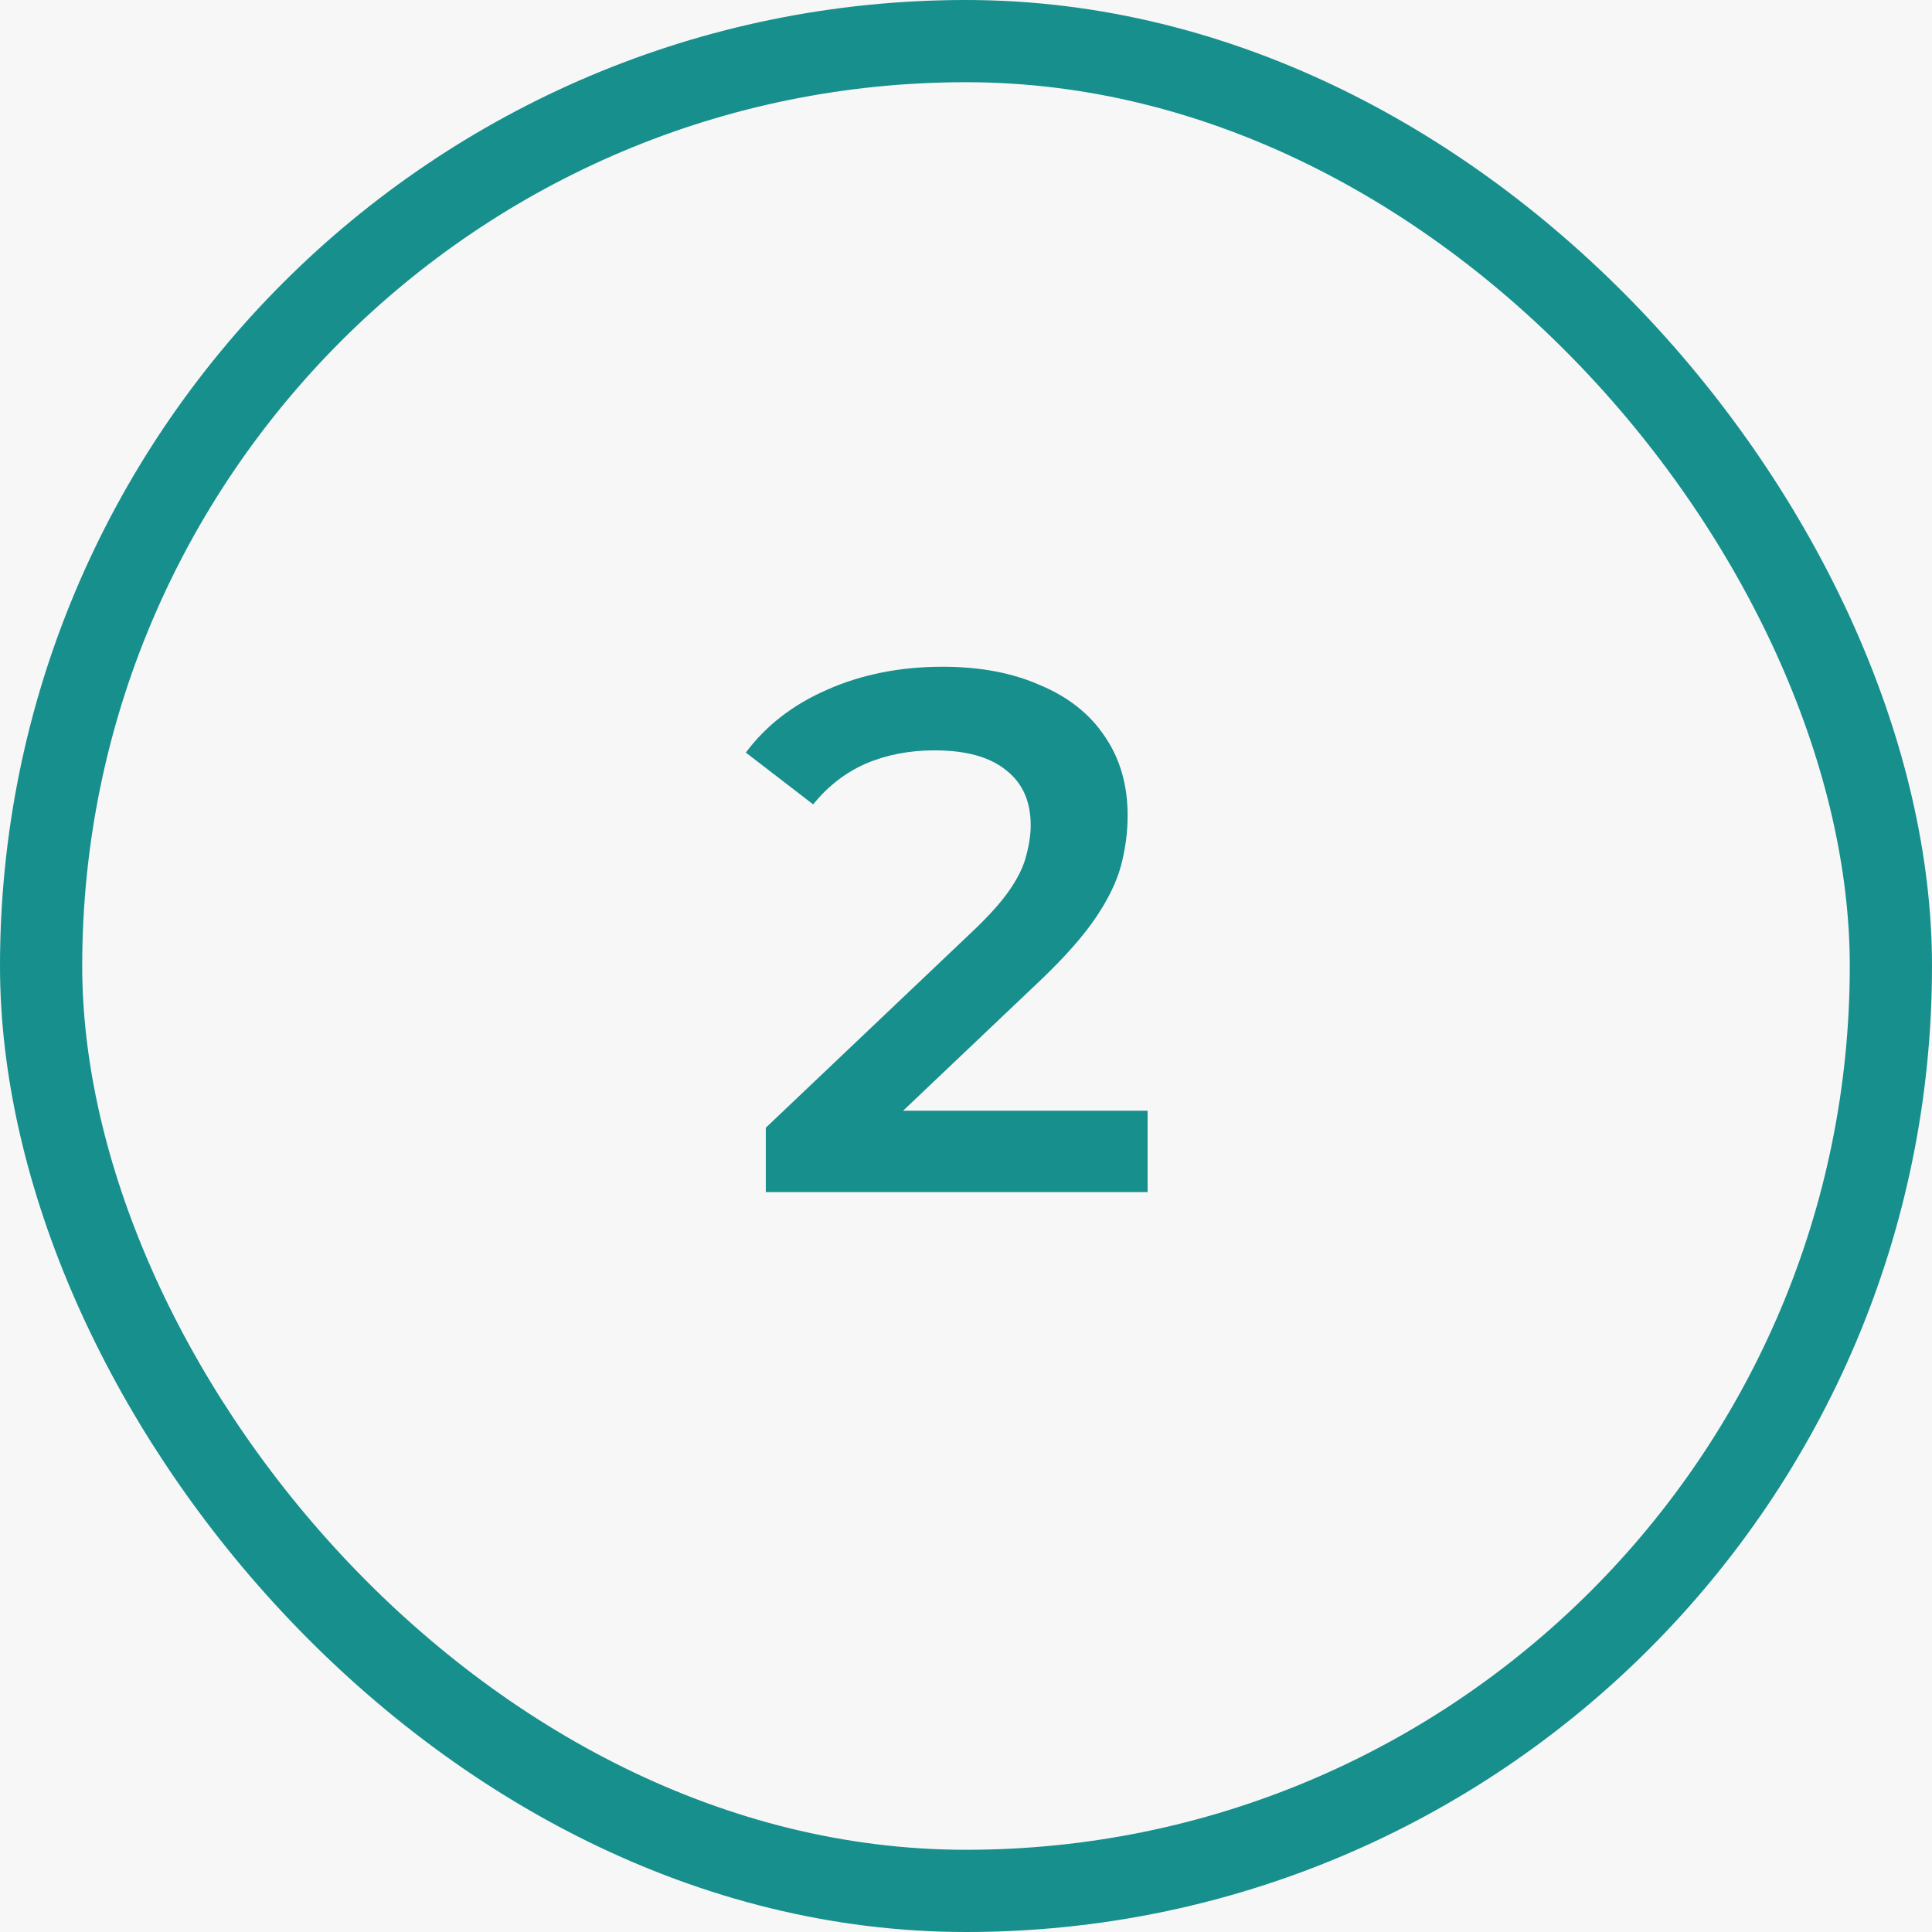
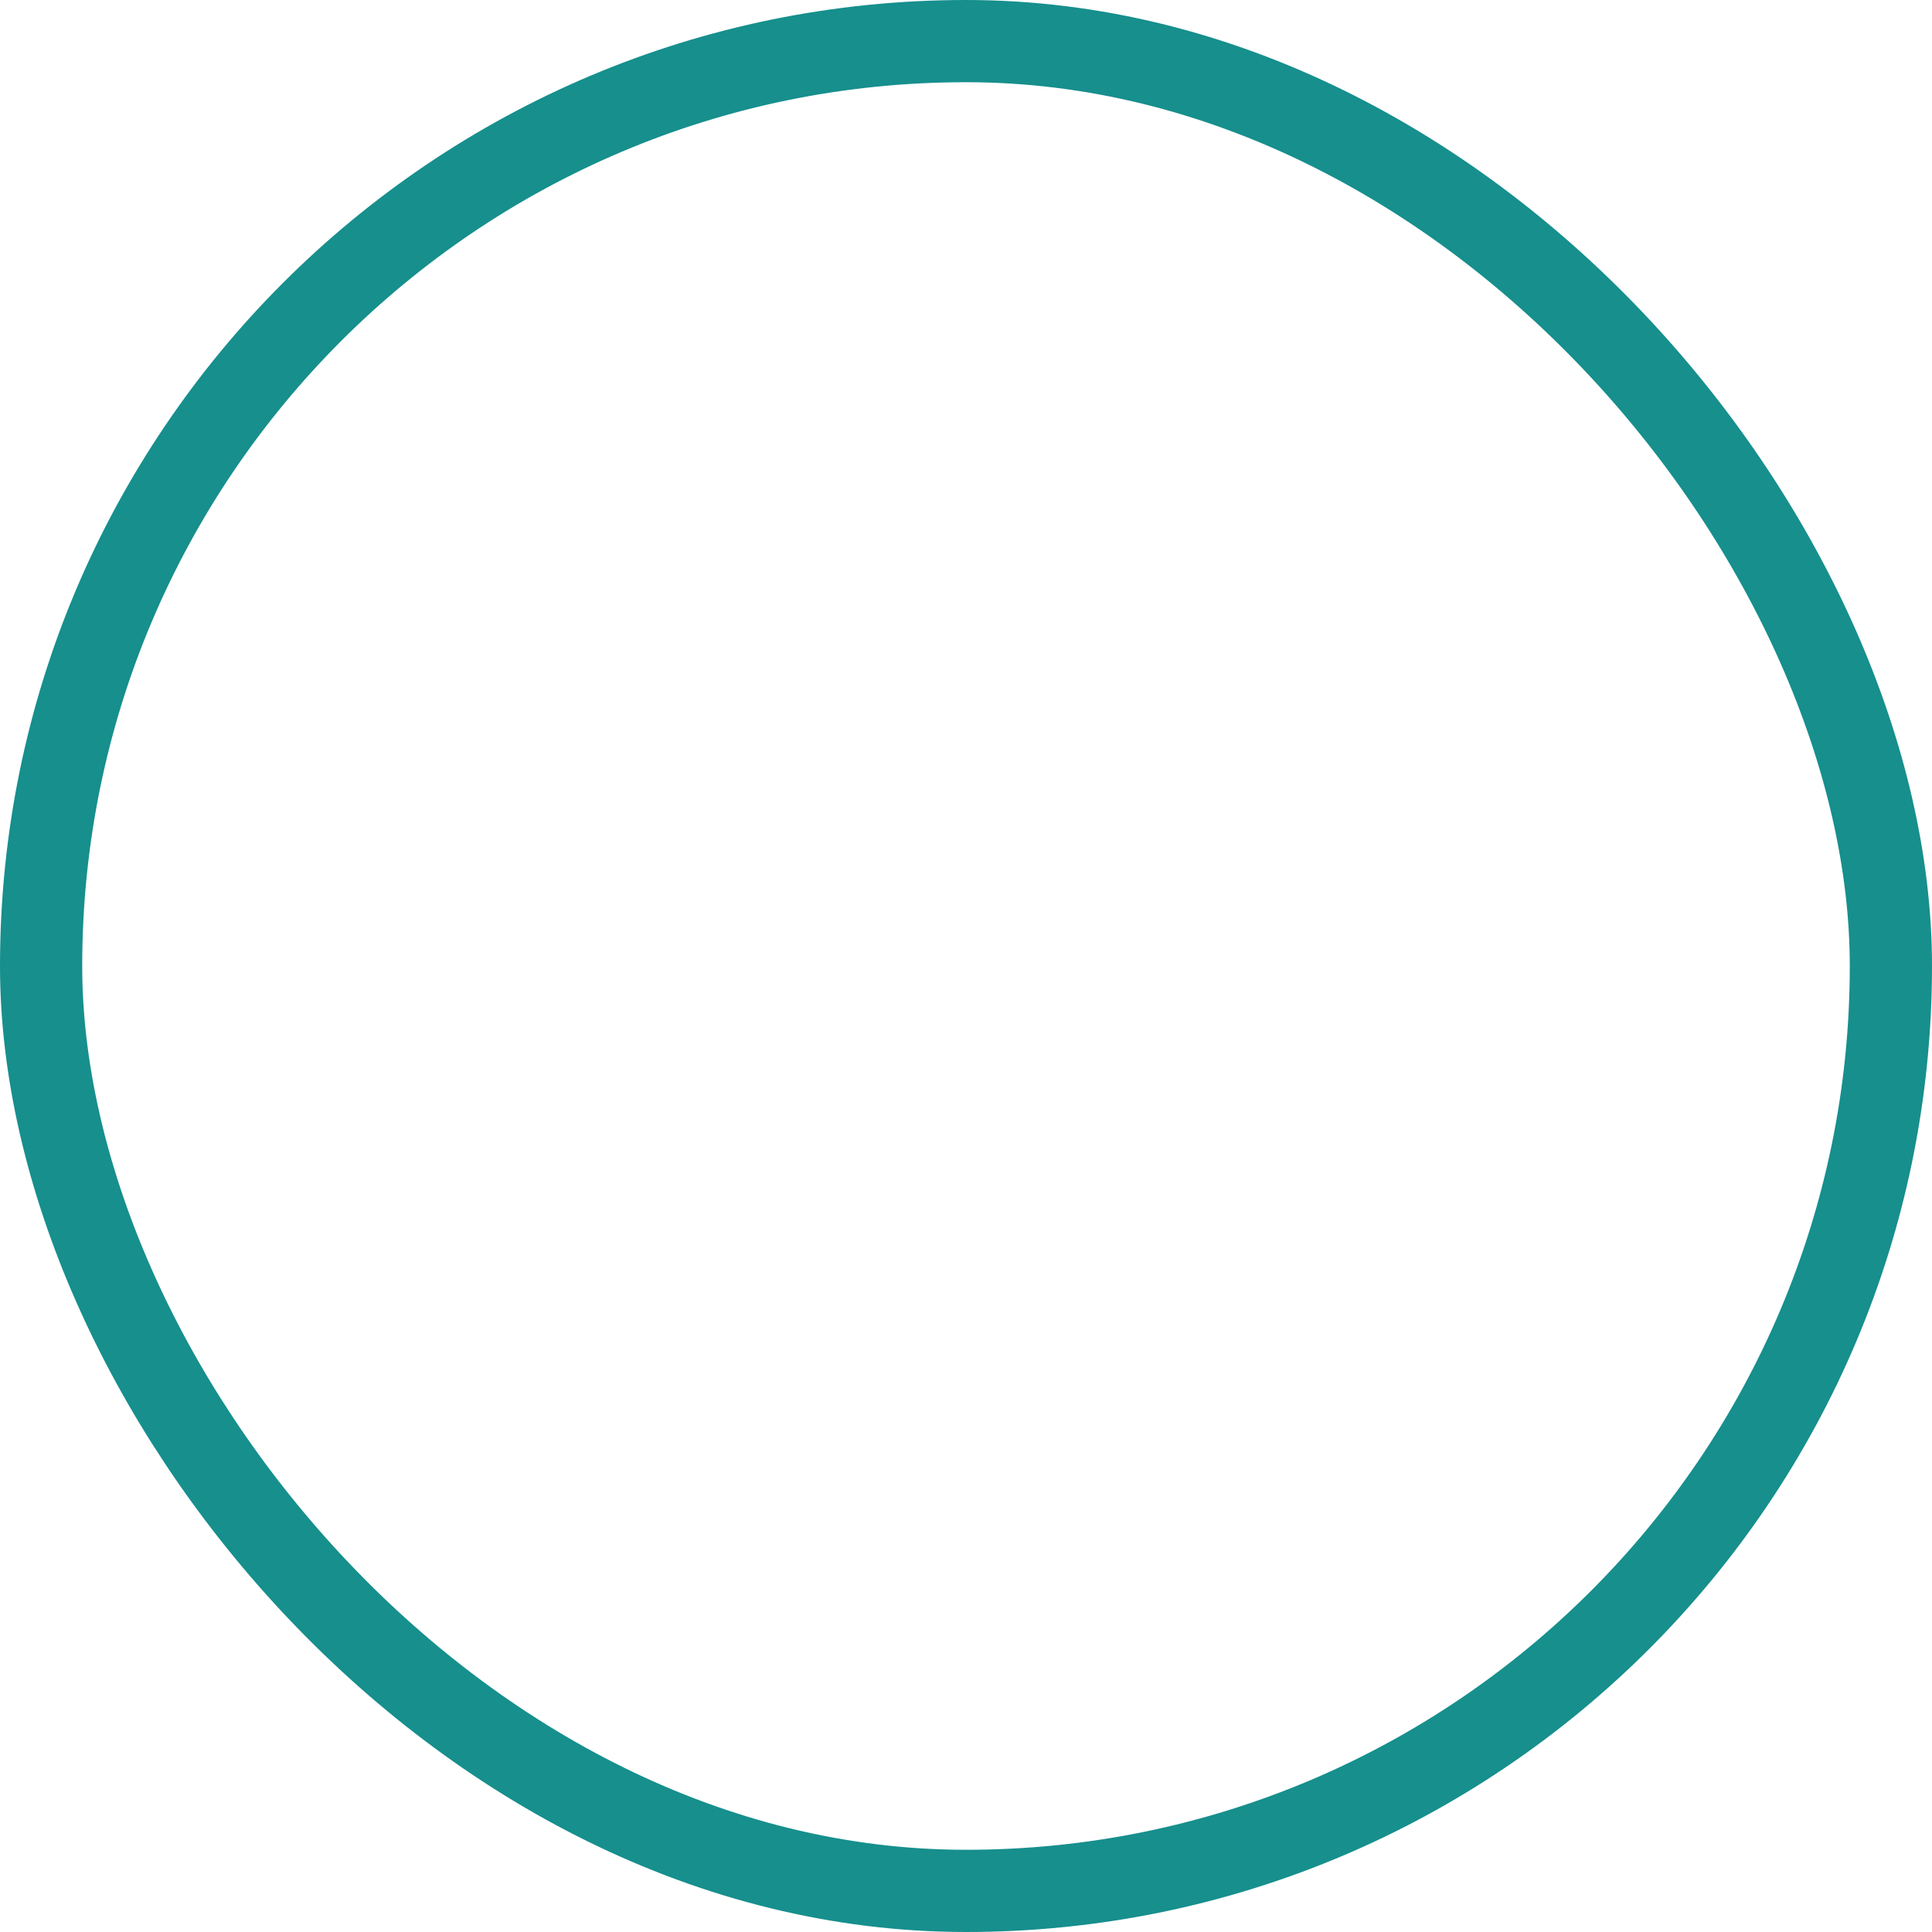
<svg xmlns="http://www.w3.org/2000/svg" width="47" height="47" viewBox="0 0 47 47" fill="none">
-   <rect width="47" height="47" fill="#F7F7F7" />
  <rect x="1" y="1" width="45" height="45" rx="22.5" stroke="#168F8D" stroke-width="2" />
-   <path d="M18.63 29V27.434L23.634 22.682C24.054 22.286 24.366 21.938 24.57 21.638C24.774 21.338 24.906 21.062 24.966 20.81C25.038 20.546 25.074 20.3 25.074 20.072C25.074 19.496 24.876 19.052 24.48 18.74C24.084 18.416 23.502 18.254 22.734 18.254C22.122 18.254 21.564 18.362 21.06 18.578C20.568 18.794 20.142 19.124 19.782 19.568L18.144 18.308C18.636 17.648 19.296 17.138 20.124 16.778C20.964 16.406 21.9 16.22 22.932 16.22C23.844 16.22 24.636 16.37 25.308 16.67C25.992 16.958 26.514 17.372 26.874 17.912C27.246 18.452 27.432 19.094 27.432 19.838C27.432 20.246 27.378 20.654 27.27 21.062C27.162 21.458 26.958 21.878 26.658 22.322C26.358 22.766 25.92 23.264 25.344 23.816L21.042 27.902L20.556 27.02H27.918V29H18.63Z" fill="#168F8D" />
</svg>